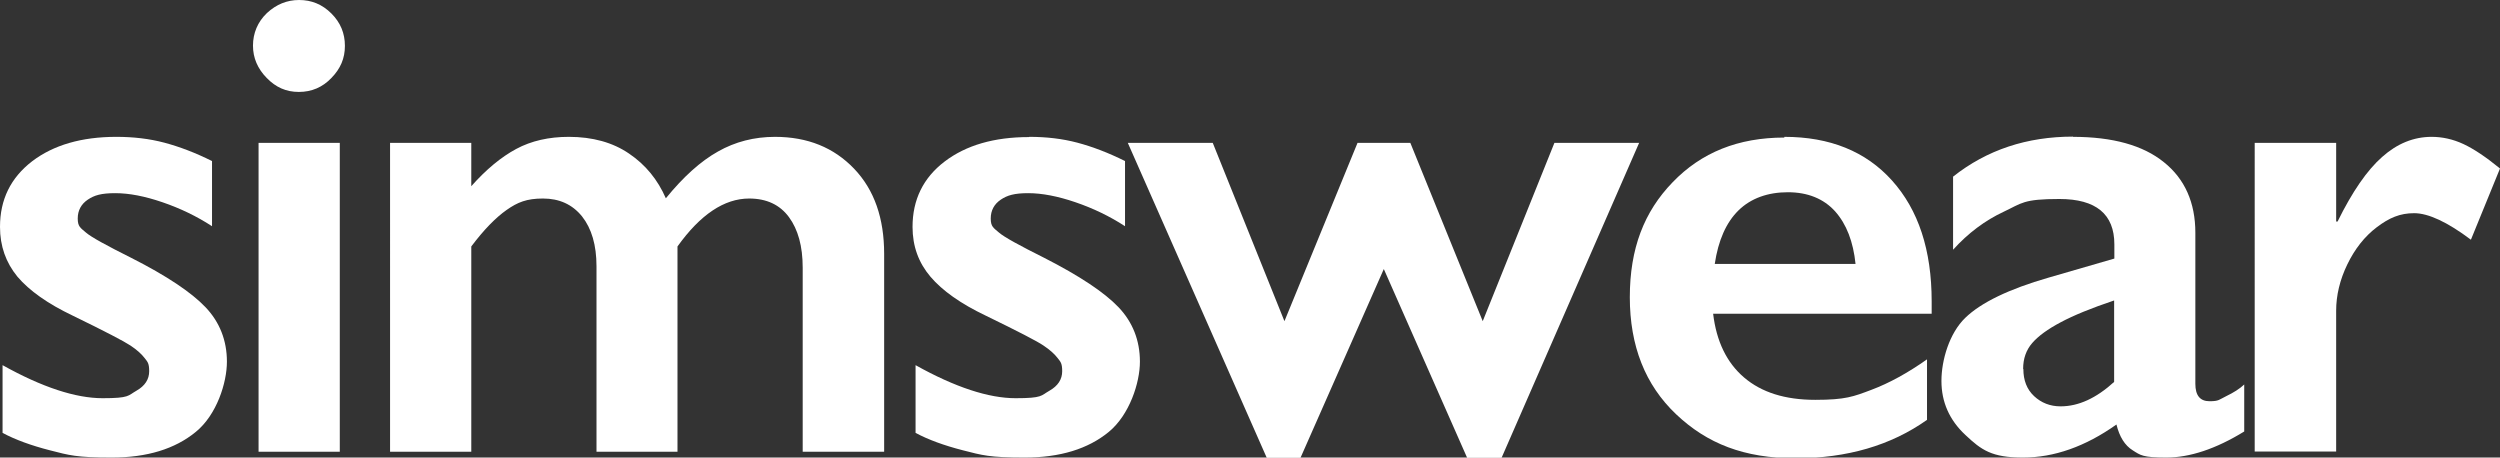
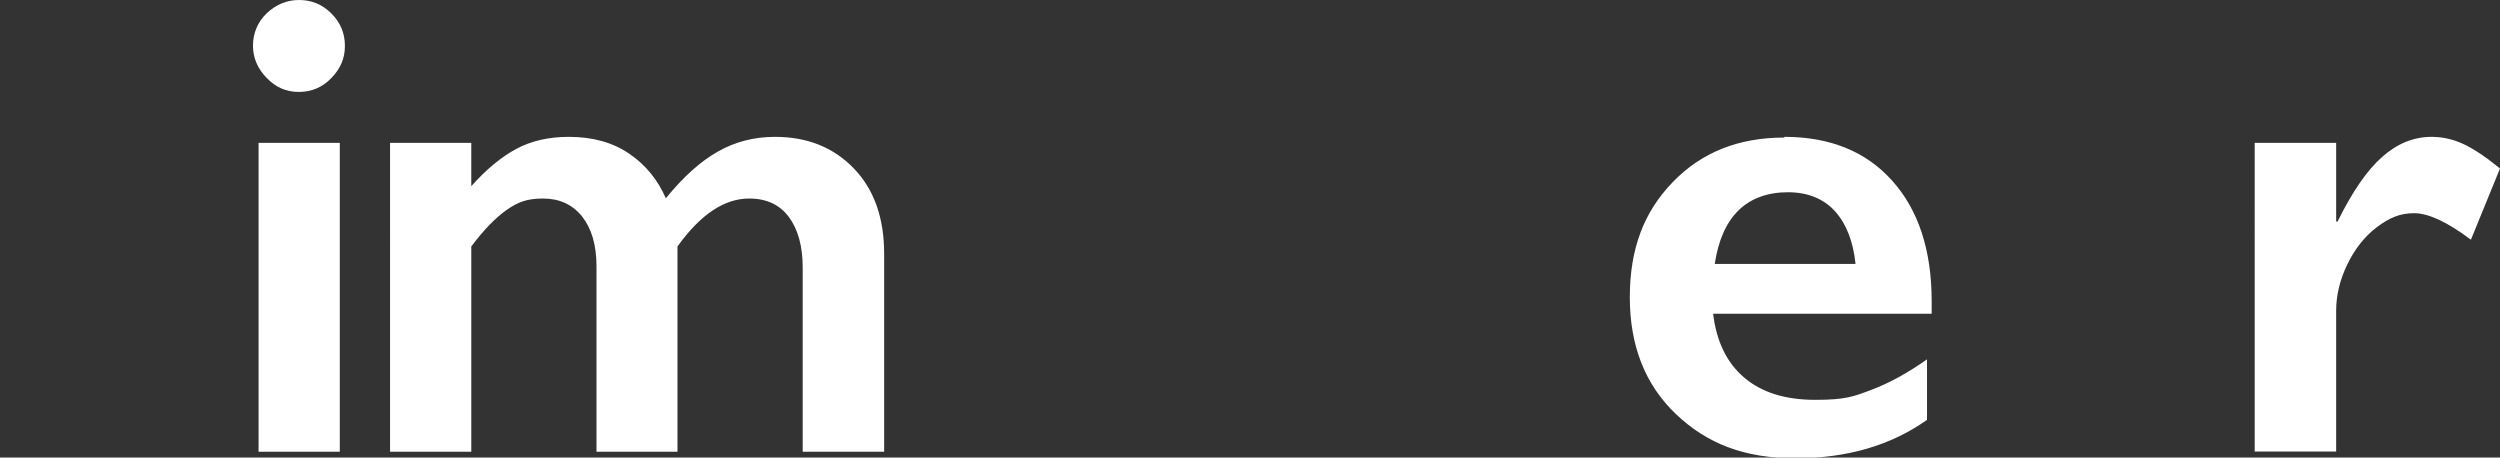
<svg xmlns="http://www.w3.org/2000/svg" viewBox="0 0 1074.2 196.6" version="1.1" id="icon-logo">
  <rect x="0" y="0" width="1074.2" height="196.6" fill="#333333" stroke="none" />
  <defs>
    <style>
      .st0 {
        fill: #fff;
      }
    </style>
  </defs>
-   <path d="M50,58.8c7.3,0,14.2.8,20.6,2.5s13.3,4.3,20.5,7.9v28c-6.6-4.3-13.7-7.7-21.3-10.3-7.6-2.6-14.3-3.9-20.3-3.9s-9,.9-11.8,2.8c-2.8,1.9-4.3,4.6-4.3,8.1s1.2,4,3.5,6,8.9,5.6,19.5,10.9c15.2,7.7,25.8,14.8,31.9,21.2s9.2,14.3,9.2,23.4-4.4,22.9-13.4,30.2c-8.9,7.3-20.9,11-36.1,11s-18.3-1-26.5-3.1c-8.2-2.1-15-4.6-20.4-7.5v-29.1c17,9.5,31.4,14.2,43,14.2s10.8-1.1,14.5-3.2c3.7-2.1,5.5-4.9,5.5-8.4s-.7-4-2-5.7c-1.3-1.7-3.3-3.5-6-5.3-2.7-1.8-10.9-6.1-24.9-12.9-10.7-5.1-18.6-10.7-23.7-16.7C2.5,112.8,0,105.7,0,97.5,0,85.7,4.6,76.4,13.8,69.3c9.2-7,21.3-10.5,36.2-10.5h0Z" class="st0" />
  <path d="M128.5,0c5.4,0,10,1.9,13.9,5.8,3.9,3.9,5.8,8.5,5.8,13.9s-1.9,9.8-5.8,13.8c-3.8,4-8.5,6-14,6s-9.9-2-13.8-6c-3.9-4-5.9-8.6-5.9-13.9s2-10.2,6-14C118.7,1.9,123.3,0,128.5,0ZM146,61.4v132.7h-34.9V61.4h34.9Z" class="st0" />
  <path d="M244.4,58.8c10.2,0,18.9,2.4,25.9,7.2,7.1,4.8,12.3,11.2,15.8,19.2,7.5-9.2,14.9-15.9,22.4-20.1,7.4-4.2,15.6-6.3,24.5-6.3,14,0,25.3,4.6,34,13.7s12.9,21.3,12.9,36.6v85h-35v-79.1c0-9.2-2-16.4-5.9-21.7-3.9-5.3-9.6-8-17.1-8-10.7,0-21,6.9-30.8,20.6v88.2h-34.8v-79.7c0-9.1-2.1-16.2-6.2-21.4-4.2-5.2-9.8-7.7-16.8-7.7s-10.9,1.6-15.6,4.9c-4.7,3.3-9.8,8.5-15.2,15.7v88.2h-34.9V61.4h34.9v18.6c6.4-7.2,12.8-12.5,19.3-16,6.5-3.5,14.1-5.2,22.6-5.2h0Z" class="st0" />
-   <path d="M442.3,58.8c7.3,0,14.2.8,20.6,2.5s13.3,4.3,20.5,7.9v28c-6.6-4.3-13.7-7.7-21.3-10.3-7.6-2.6-14.4-3.9-20.3-3.9s-9,.9-11.8,2.8c-2.8,1.9-4.3,4.6-4.3,8.1s1.2,4,3.5,6,8.9,5.6,19.5,10.9c15.1,7.7,25.8,14.8,31.9,21.2s9.2,14.3,9.2,23.4-4.5,22.9-13.4,30.2c-8.9,7.3-20.9,11-36.1,11s-18.3-1-26.5-3.1c-8.2-2.1-15-4.6-20.4-7.5v-29.1c17,9.5,31.4,14.2,43,14.2s10.8-1.1,14.5-3.2c3.7-2.1,5.5-4.9,5.5-8.4s-.7-4-2-5.7c-1.3-1.7-3.3-3.5-6-5.3-2.6-1.8-10.9-6.1-24.9-12.9-10.7-5.1-18.6-10.7-23.7-16.7-5.1-6-7.7-13.1-7.7-21.4,0-11.7,4.6-21.1,13.8-28.1,9.2-7,21.3-10.5,36.2-10.5h0Z" class="st0" />
-   <path d="M521.1,61.4l30.8,76.6,31.4-76.6h22.7l31.1,76.6,30.8-76.6h36.4l-59.1,135.3h-14.8l-35.8-81.1-35.8,81.1h-14.5l-59.7-135.3h36.4Z" class="st0" />
  <path d="M766.7,58.8c19.5,0,35,6.2,46.3,18.8s17,29.8,17,51.9v5.3h-93.9c1.4,11.8,5.8,21,13.3,27.4s17.6,9.6,30.6,9.6,16.4-1.4,24.1-4.3c7.7-2.9,15.7-7.3,23.9-13.1v26c-15.5,11-34.4,16.5-56.5,16.5s-38-6.3-51.3-18.9c-13.3-12.6-19.9-29.4-19.9-50.3s6.1-36.7,18.4-49.4c12.3-12.8,28.2-19.2,48-19.2h0ZM797.3,113.5c-1-9.7-3.9-17.2-8.8-22.7-4.9-5.4-11.7-8.2-20.3-8.2s-15.9,2.6-21.2,7.8-8.7,12.9-10.2,23h60.5Z" class="st0" />
-   <path d="M890.7,58.8c17,0,30.1,3.6,39.1,10.9,9,7.2,13.5,17.4,13.5,30.3v64.9c0,5,2,7.5,6.1,7.5s4.1-.7,7.2-2.2,5.7-3.1,7.7-5v20.2c-12.2,7.5-23.4,11.2-33.5,11.2s-11.1-1-14.4-3.1c-3.4-2.1-5.7-5.8-7-11.1-13.4,9.5-26.8,14.2-40.2,14.2s-17.8-3.2-24.7-9.7c-6.9-6.4-10.3-14.2-10.3-23.2s3.4-20.5,10.2-27.1,18.8-12.4,35.8-17.3l28.3-8.2v-6.1c0-13-7.9-19.5-23.6-19.5s-16.1,1.8-24,5.5-15.2,9.1-21.7,16.3v-31.4c14.5-11.5,31.7-17.2,51.6-17.2h0ZM869.4,158.6c0,4.8,1.5,8.7,4.6,11.6,3.1,2.9,6.9,4.4,11.4,4.4,7.7,0,15.3-3.5,23-10.5v-35c-9.8,3.3-17.4,6.4-23,9.4-5.5,2.9-9.6,5.9-12.2,8.9-2.6,3-3.9,6.7-3.9,11.1h0Z" class="st0" />
  <path d="M1044.8,58.8c4.6,0,9.2,1,13.7,3.1,4.5,2.1,9.7,5.6,15.7,10.5l-12.5,30.6c-10.1-7.6-18.3-11.4-24.4-11.4s-10.7,2-16,6-9.5,9.4-12.7,16c-3.2,6.6-4.8,13.3-4.8,19.9v60.5h-35V61.4h35v33.8h.6c6.3-12.8,12.7-22.1,19.2-27.8,6.4-5.7,13.5-8.6,21.2-8.6h0Z" class="st0" />
</svg>